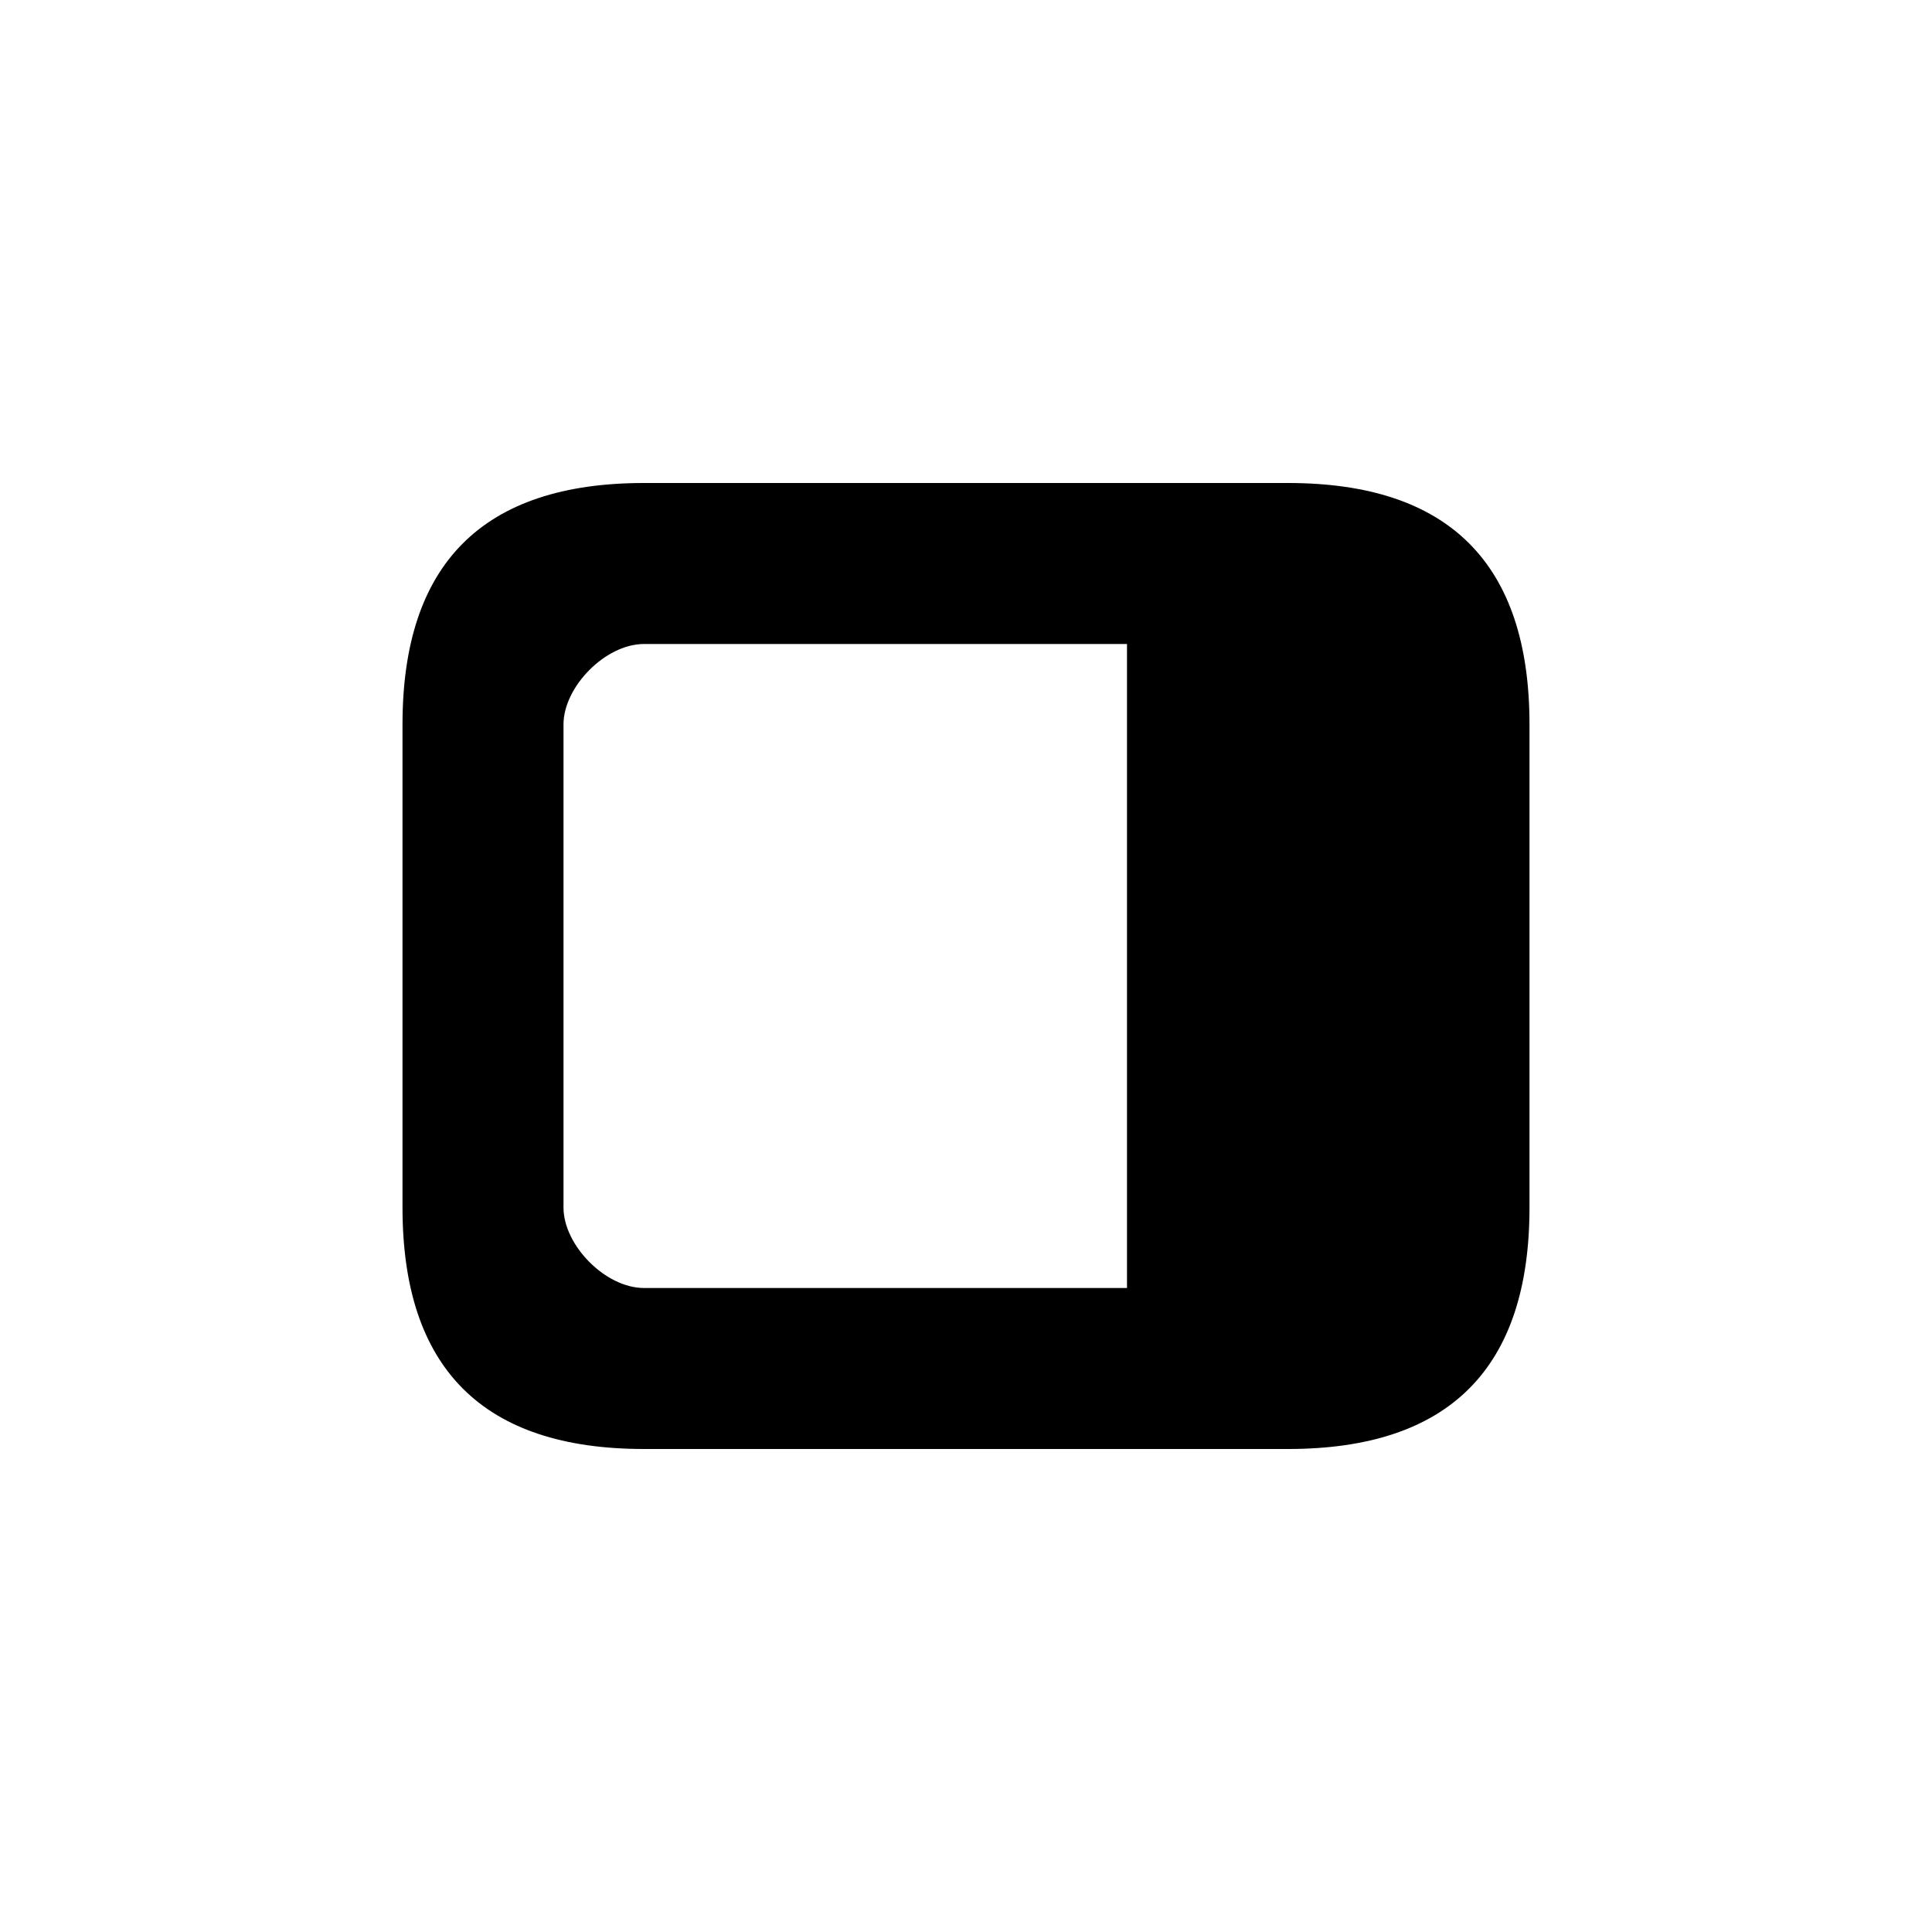
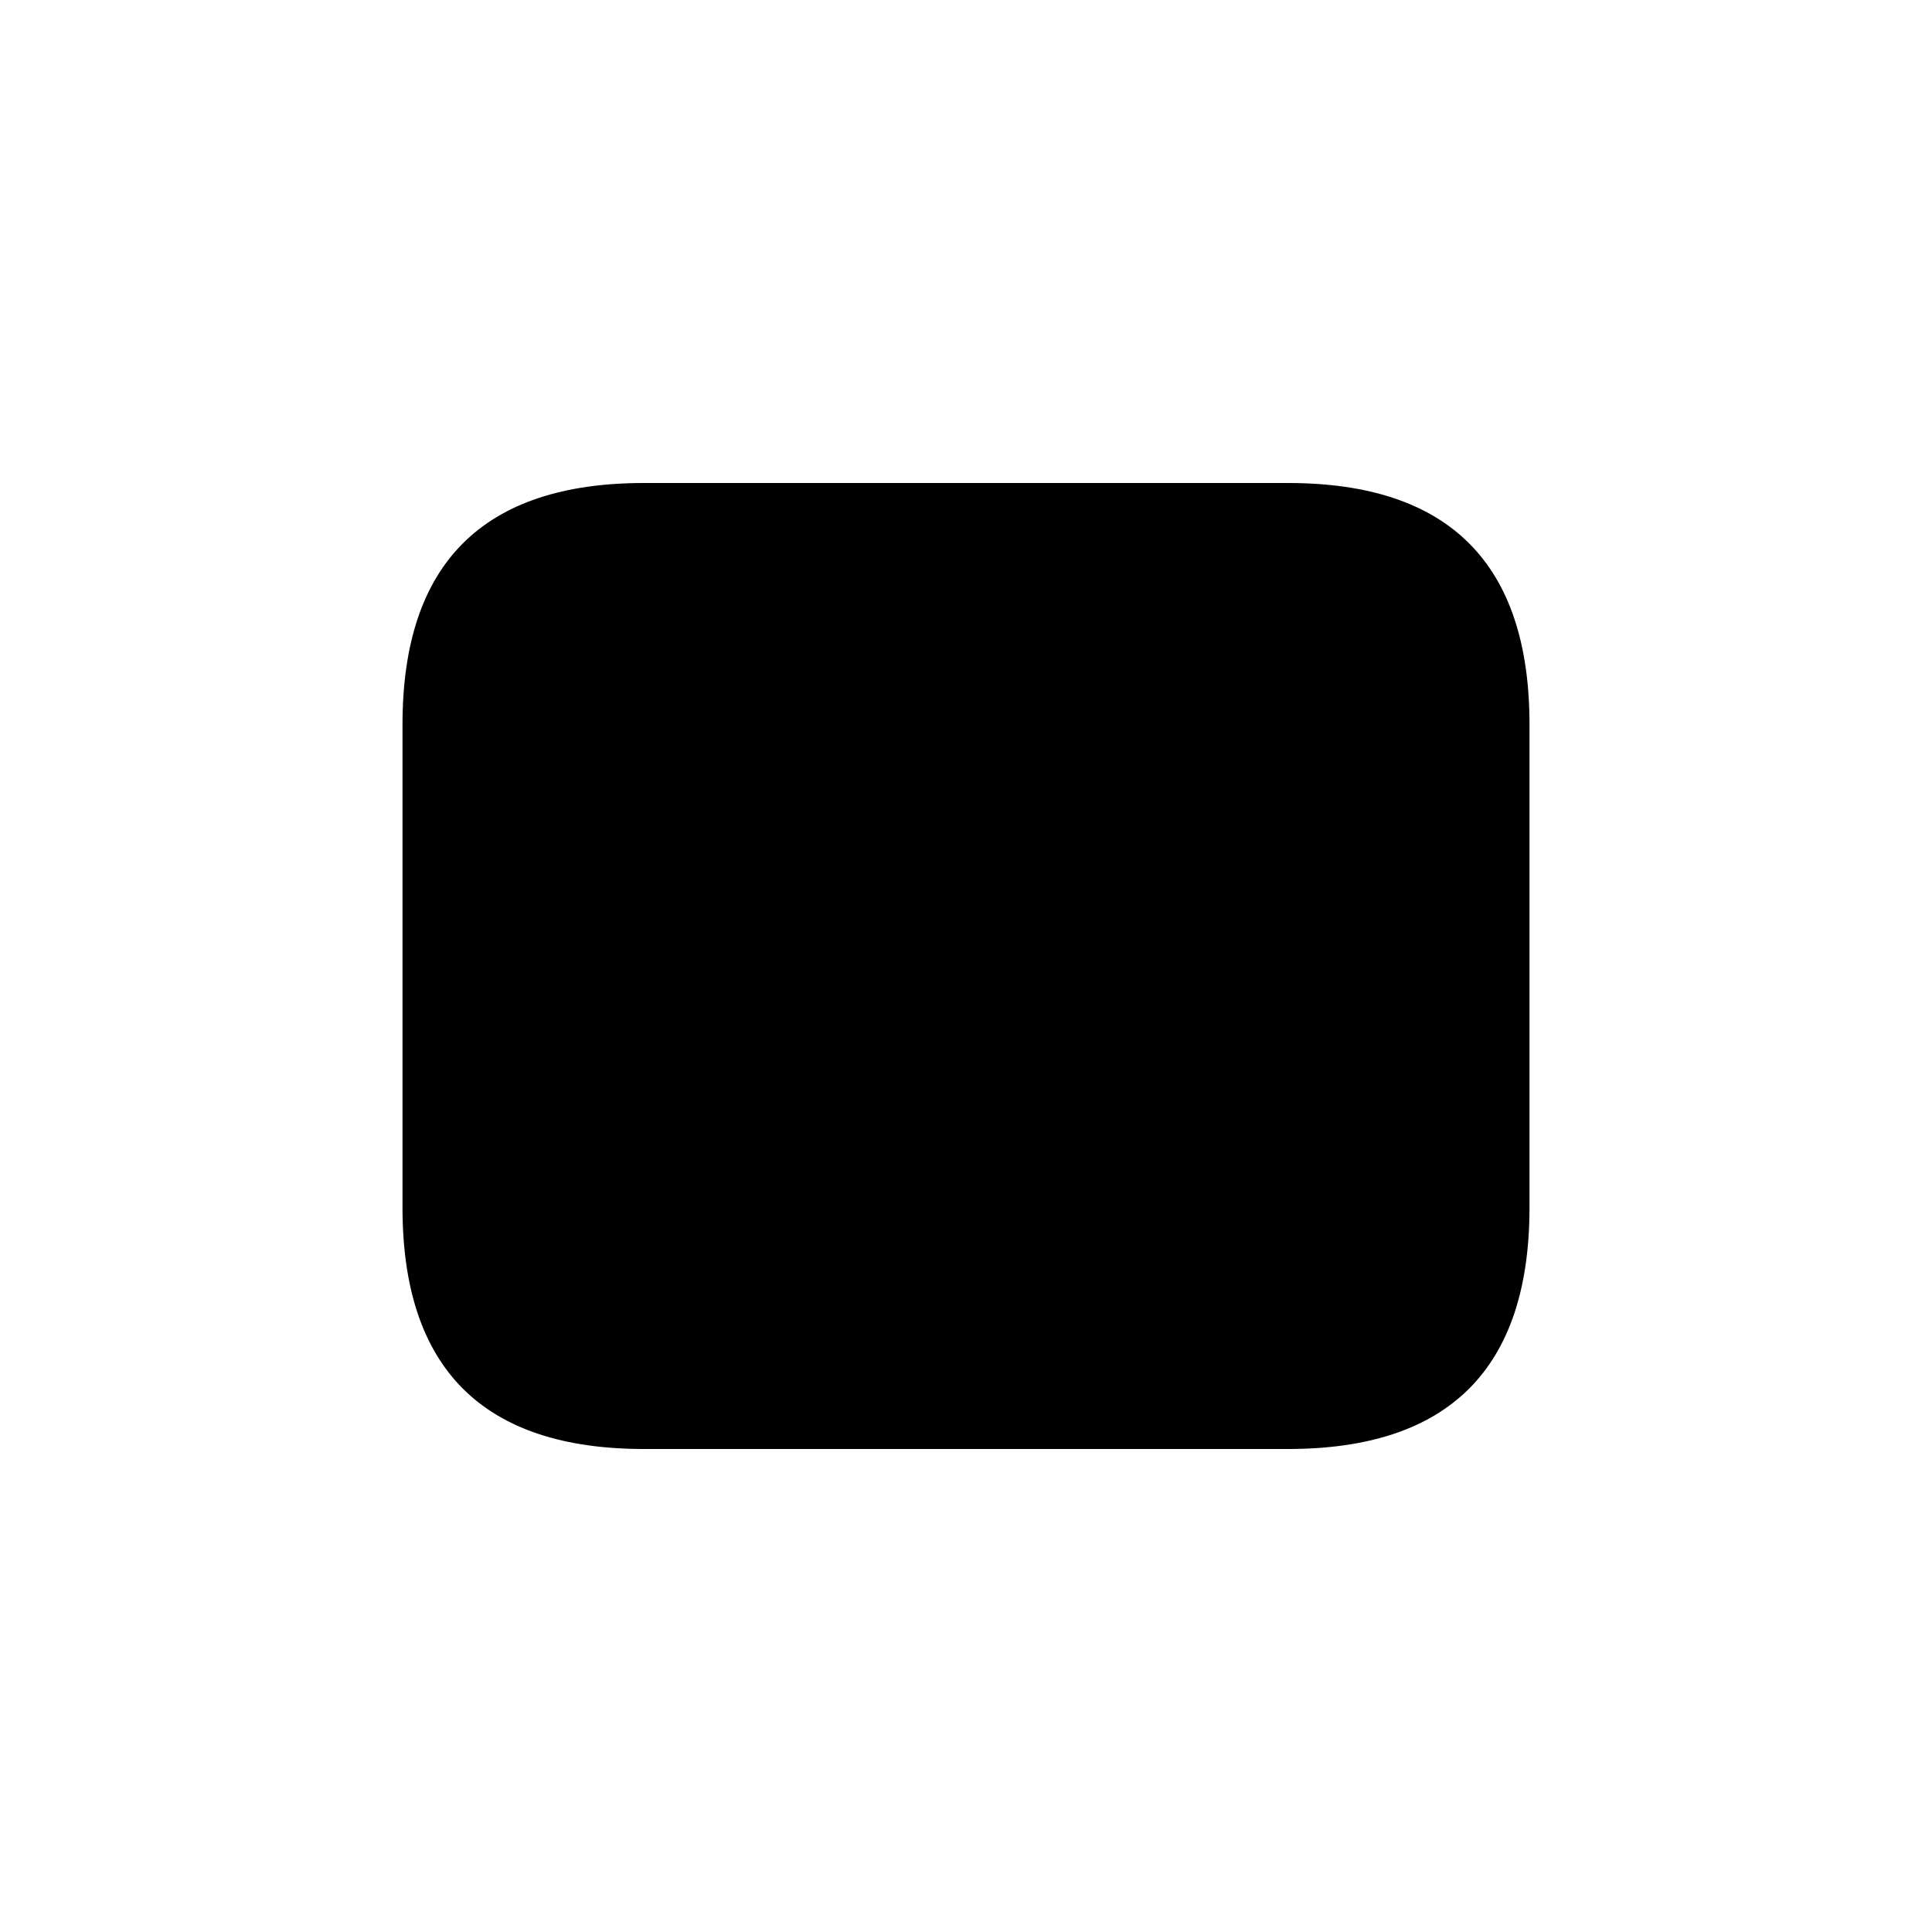
<svg xmlns="http://www.w3.org/2000/svg" width="24" height="24" viewBox="0 0 24 24">
  <g id="parameter">
-     <path id="offset-box" d="M8 6h8c2 0 3 1 3 3v6c0 2-1 3-3 3h-8c-2 0-3-1-3-3v-6c0-2 1-3 3-3zm-1 9c0 .469.521 1 1 1h6v-8h-6c-.479 0-1 .531-1 1v6z" />
+     <path id="offset-box" d="M8 6h8c2 0 3 1 3 3v6c0 2-1 3-3 3h-8c-2 0-3-1-3-3v-6c0-2 1-3 3-3zm-1 9c0 .469.521 1 1 1h6h-6c-.479 0-1 .531-1 1v6z" />
  </g>
</svg>